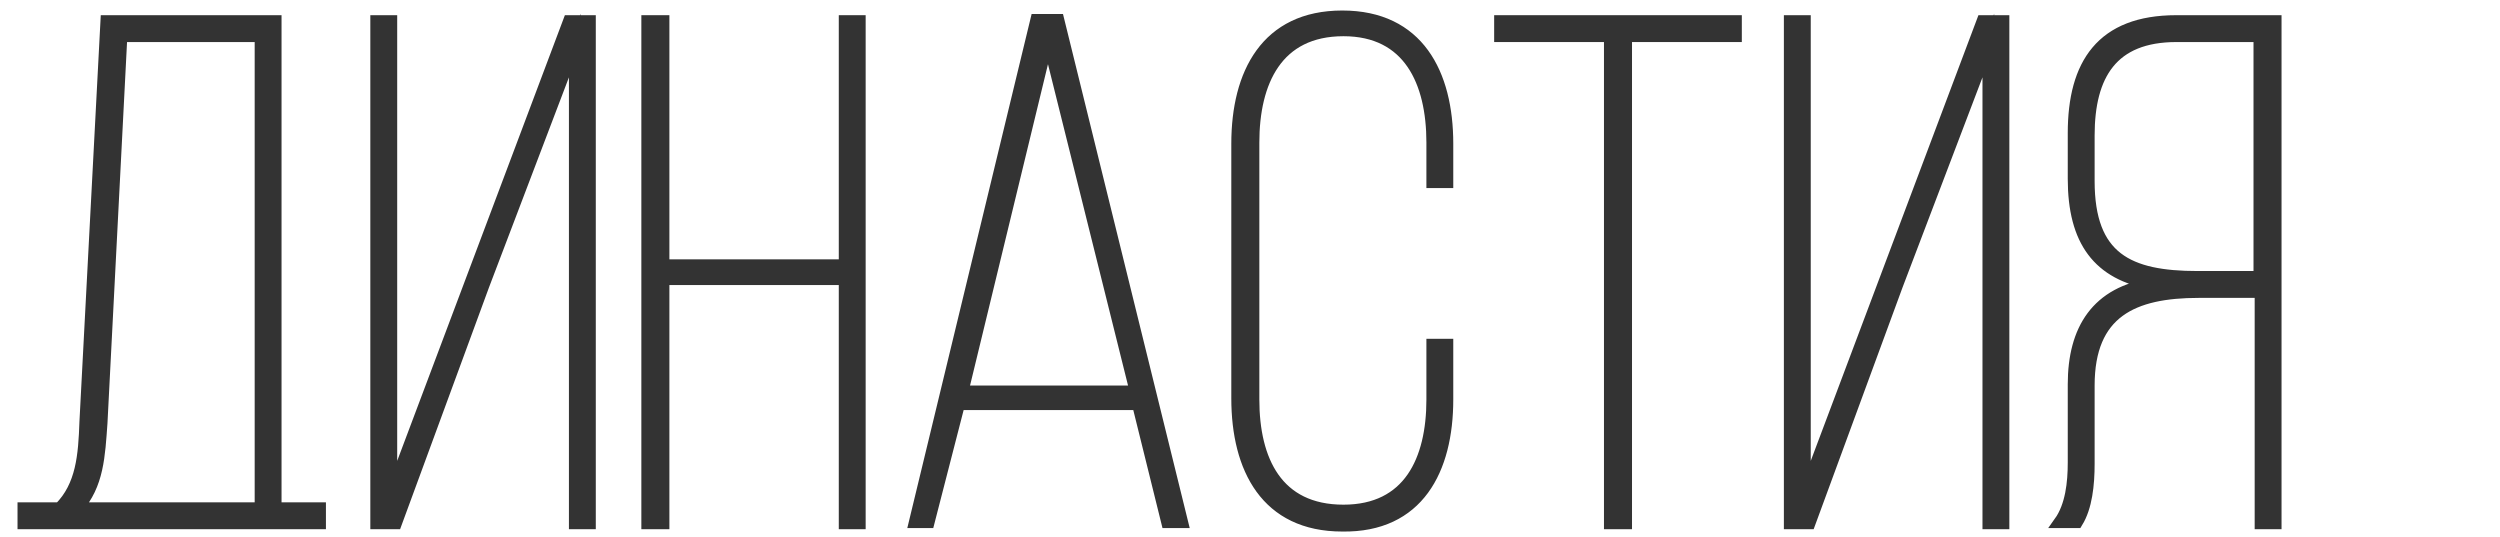
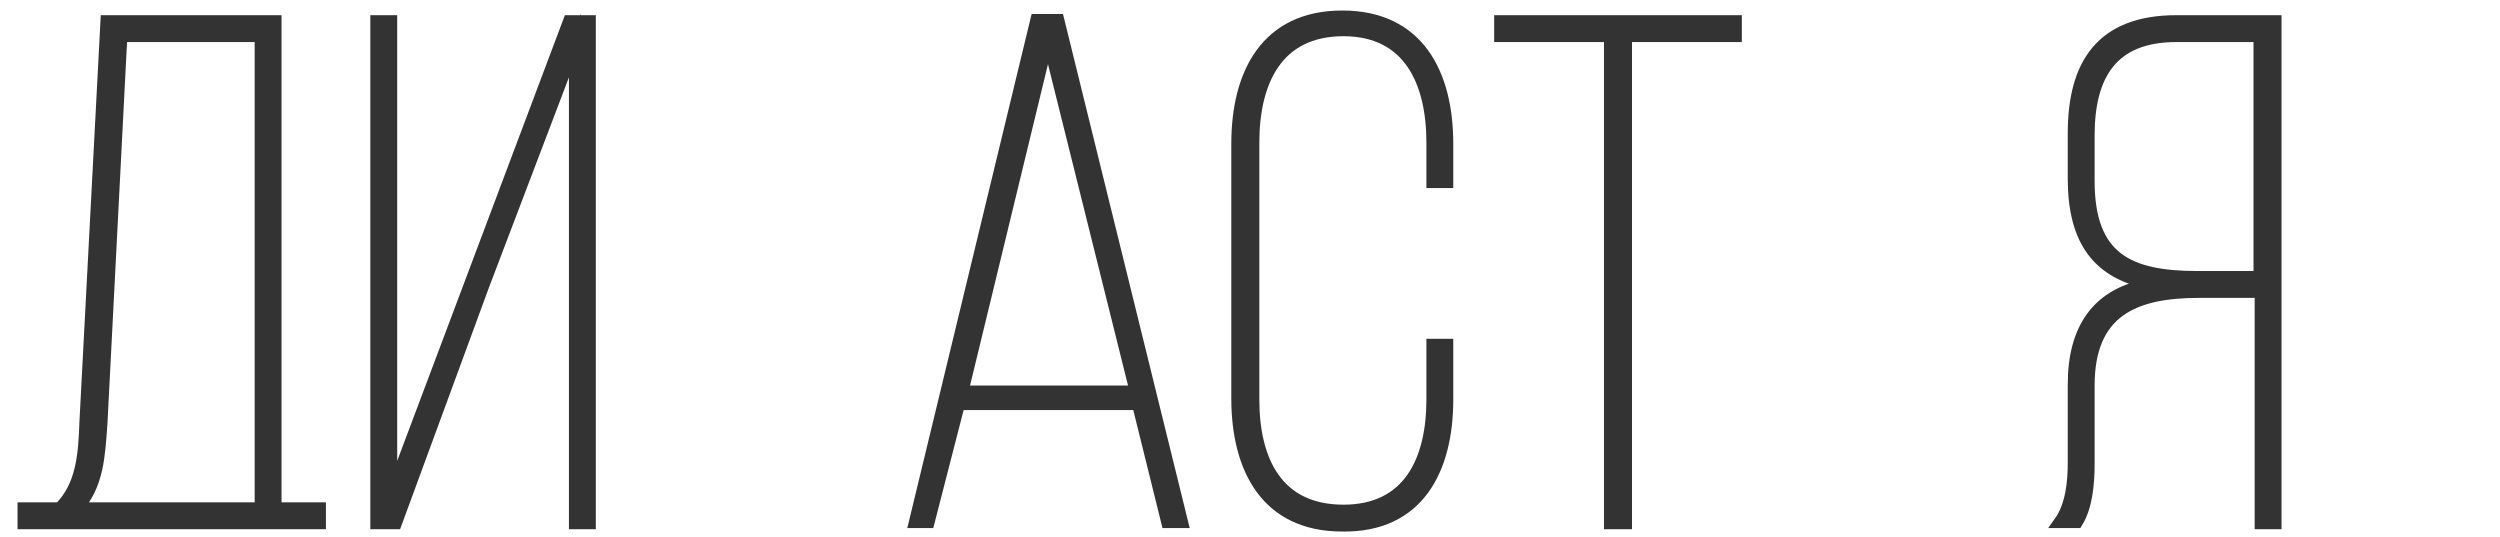
<svg xmlns="http://www.w3.org/2000/svg" version="1.1" id="Слой_1" x="0px" y="0px" viewBox="0 0 214 46" style="enable-background:new 0 0 214 46;" xml:space="preserve">
  <style type="text/css">
	.st0{fill:#333333;stroke:#333333;stroke-miterlimit:22.926;}
</style>
  <g>
-     <rect x="14.7" y="33.4" class="st0" width="0" height="22.8" />
    <path class="st0" d="M3.3,44.8h22.8l0,0h1.3v-1.3h-3.8V1.8H9.1L7.3,36.1C7.2,39,7,41.6,5.1,43.5H2v1.3H3.3L3.3,44.8z M8.7,36.2   l1.7-33.1h11.9v40.4H6.6C8.4,41.5,8.5,39,8.7,36.2z" />
    <polygon class="st0" points="41.4,24.4 49.2,3.9 49.2,44.8 50.5,44.8 50.5,1.8 48.7,1.8 33.5,42.2 33.5,1.8 32.2,1.8 32.2,44.8    33.9,44.8  " />
-     <polygon class="st0" points="56.8,23.9 72.3,23.9 72.3,44.8 73.6,44.8 73.6,1.8 72.3,1.8 72.3,22.7 56.8,22.7 56.8,1.8 55.4,1.8    55.4,44.8 56.8,44.8  " />
    <path class="st0" d="M82.1,34.6h15.3l2.5,10.1h1.3l-10.6-43h-1.9l-10.4,43h1.2L82.1,34.6z M89.7,3.4l7.5,30.1H82.4L89.7,3.4z" />
-     <path class="st0" d="M123.9,34.2v-4.7h-1.3v4.7c0,5.2-2,9.5-7.6,9.5c-5.7,0-7.7-4.3-7.7-9.5v-22c0-5.2,2-9.6,7.7-9.6   c5.6,0,7.6,4.4,7.6,9.6v3.4h1.3v-3.3c0-6-2.5-10.9-9-10.9c-6.5,0-9,4.9-9,10.9v21.8c0,6,2.5,10.9,9,10.9   C121.4,45.1,123.9,40.2,123.9,34.2z" />
+     <path class="st0" d="M123.9,34.2v-4.7h-1.3v4.7c0,5.2-2,9.5-7.6,9.5c-5.7,0-7.7-4.3-7.7-9.5v-22c0-5.2,2-9.6,7.7-9.6   c5.6,0,7.6,4.4,7.6,9.6v3.4h1.3v-3.3c0-6-2.5-10.9-9-10.9c-6.5,0-9,4.9-9,10.9v21.8c0,6,2.5,10.9,9,10.9   C121.4,45.1,123.9,40.2,123.9,34.2" />
    <polygon class="st0" points="137.8,44.8 139.2,44.8 139.2,3.1 148.6,3.1 148.6,1.8 128.4,1.8 128.4,3.1 137.8,3.1  " />
-     <polygon class="st0" points="162.4,24.4 170.2,3.9 170.2,44.8 171.5,44.8 171.5,1.8 169.7,1.8 154.5,42.2 154.5,1.8 153.2,1.8    153.2,44.8 154.9,44.8  " />
    <path class="st0" d="M178.8,39.7v-6.7c0-6.3,3.8-8,9.4-8h5.3v19.8h1.3V1.8h-8.5c-6.4,0-8.8,3.7-8.8,9.6v3.9c0,5.3,2.1,8.2,6.8,9   c-4.8,0.7-6.8,3.9-6.8,8.6v6.7c0,1.7-0.2,3.7-1.2,5.1h1.5C178.6,43.4,178.8,41.5,178.8,39.7z M178.8,15.5v-3.9c0-5.2,2-8.5,7.5-8.5   h7.1v20.6h-5.3C182.2,23.7,178.8,22.1,178.8,15.5z" />
  </g>
</svg>